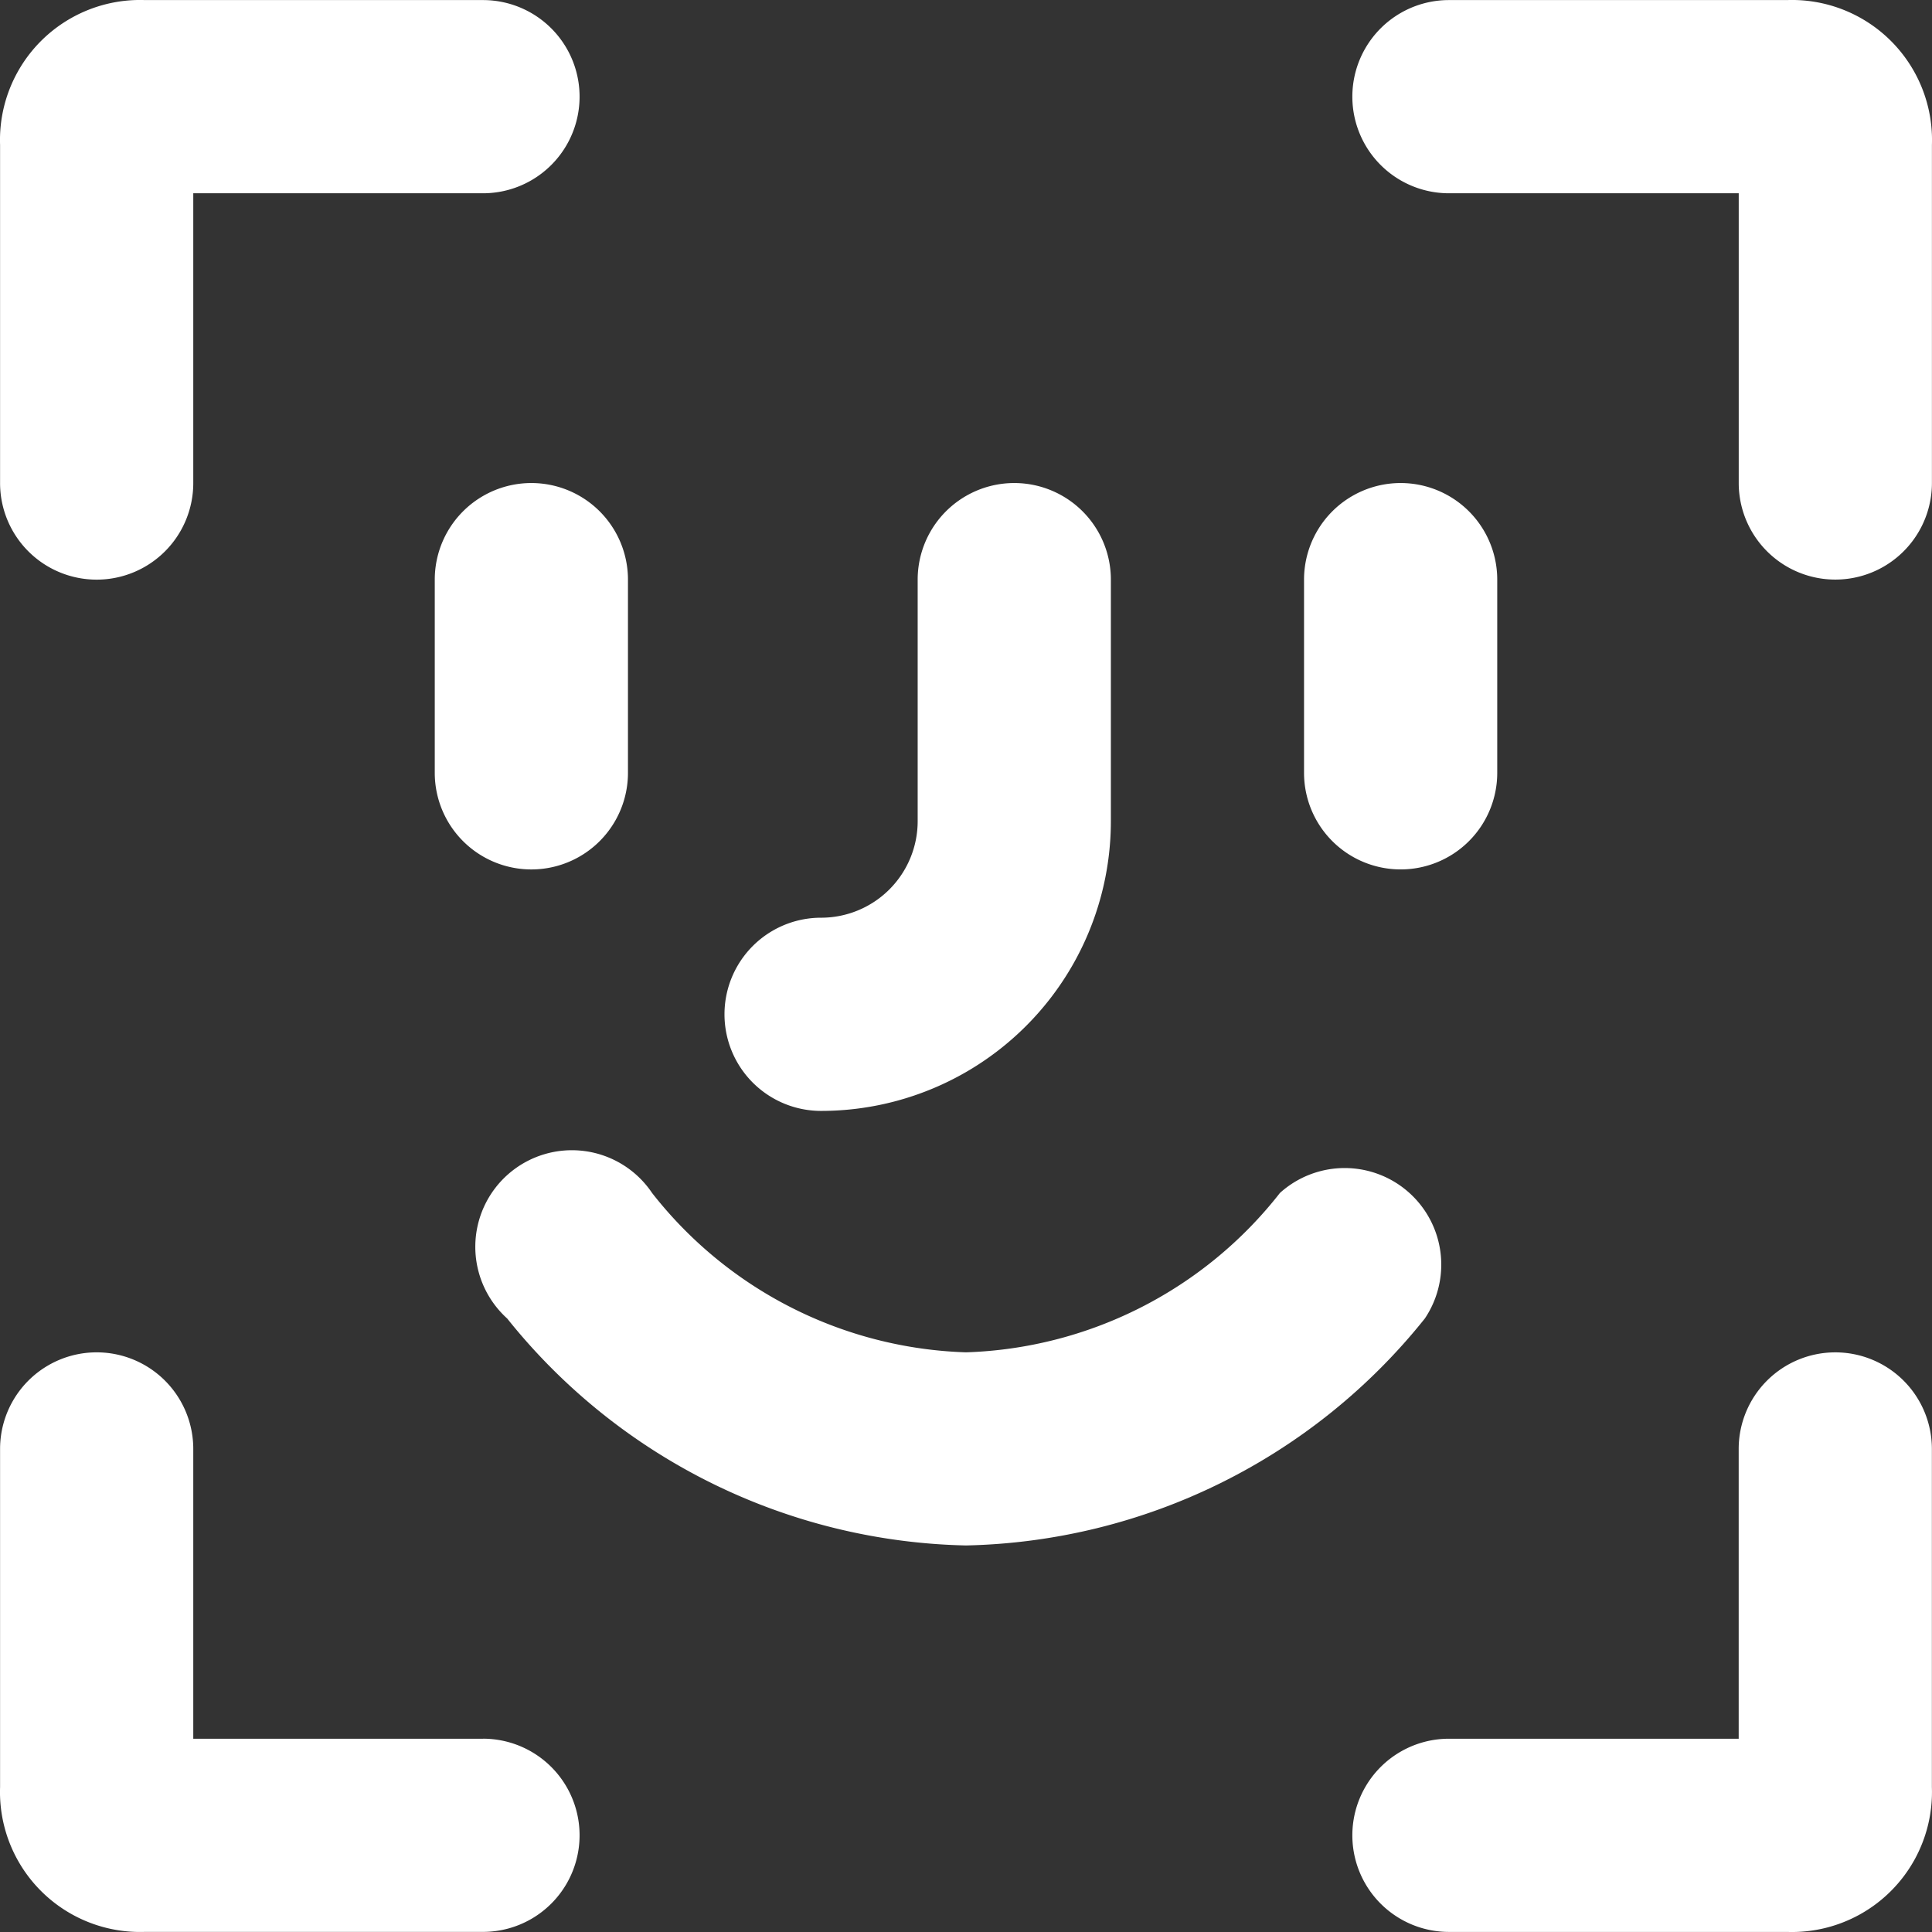
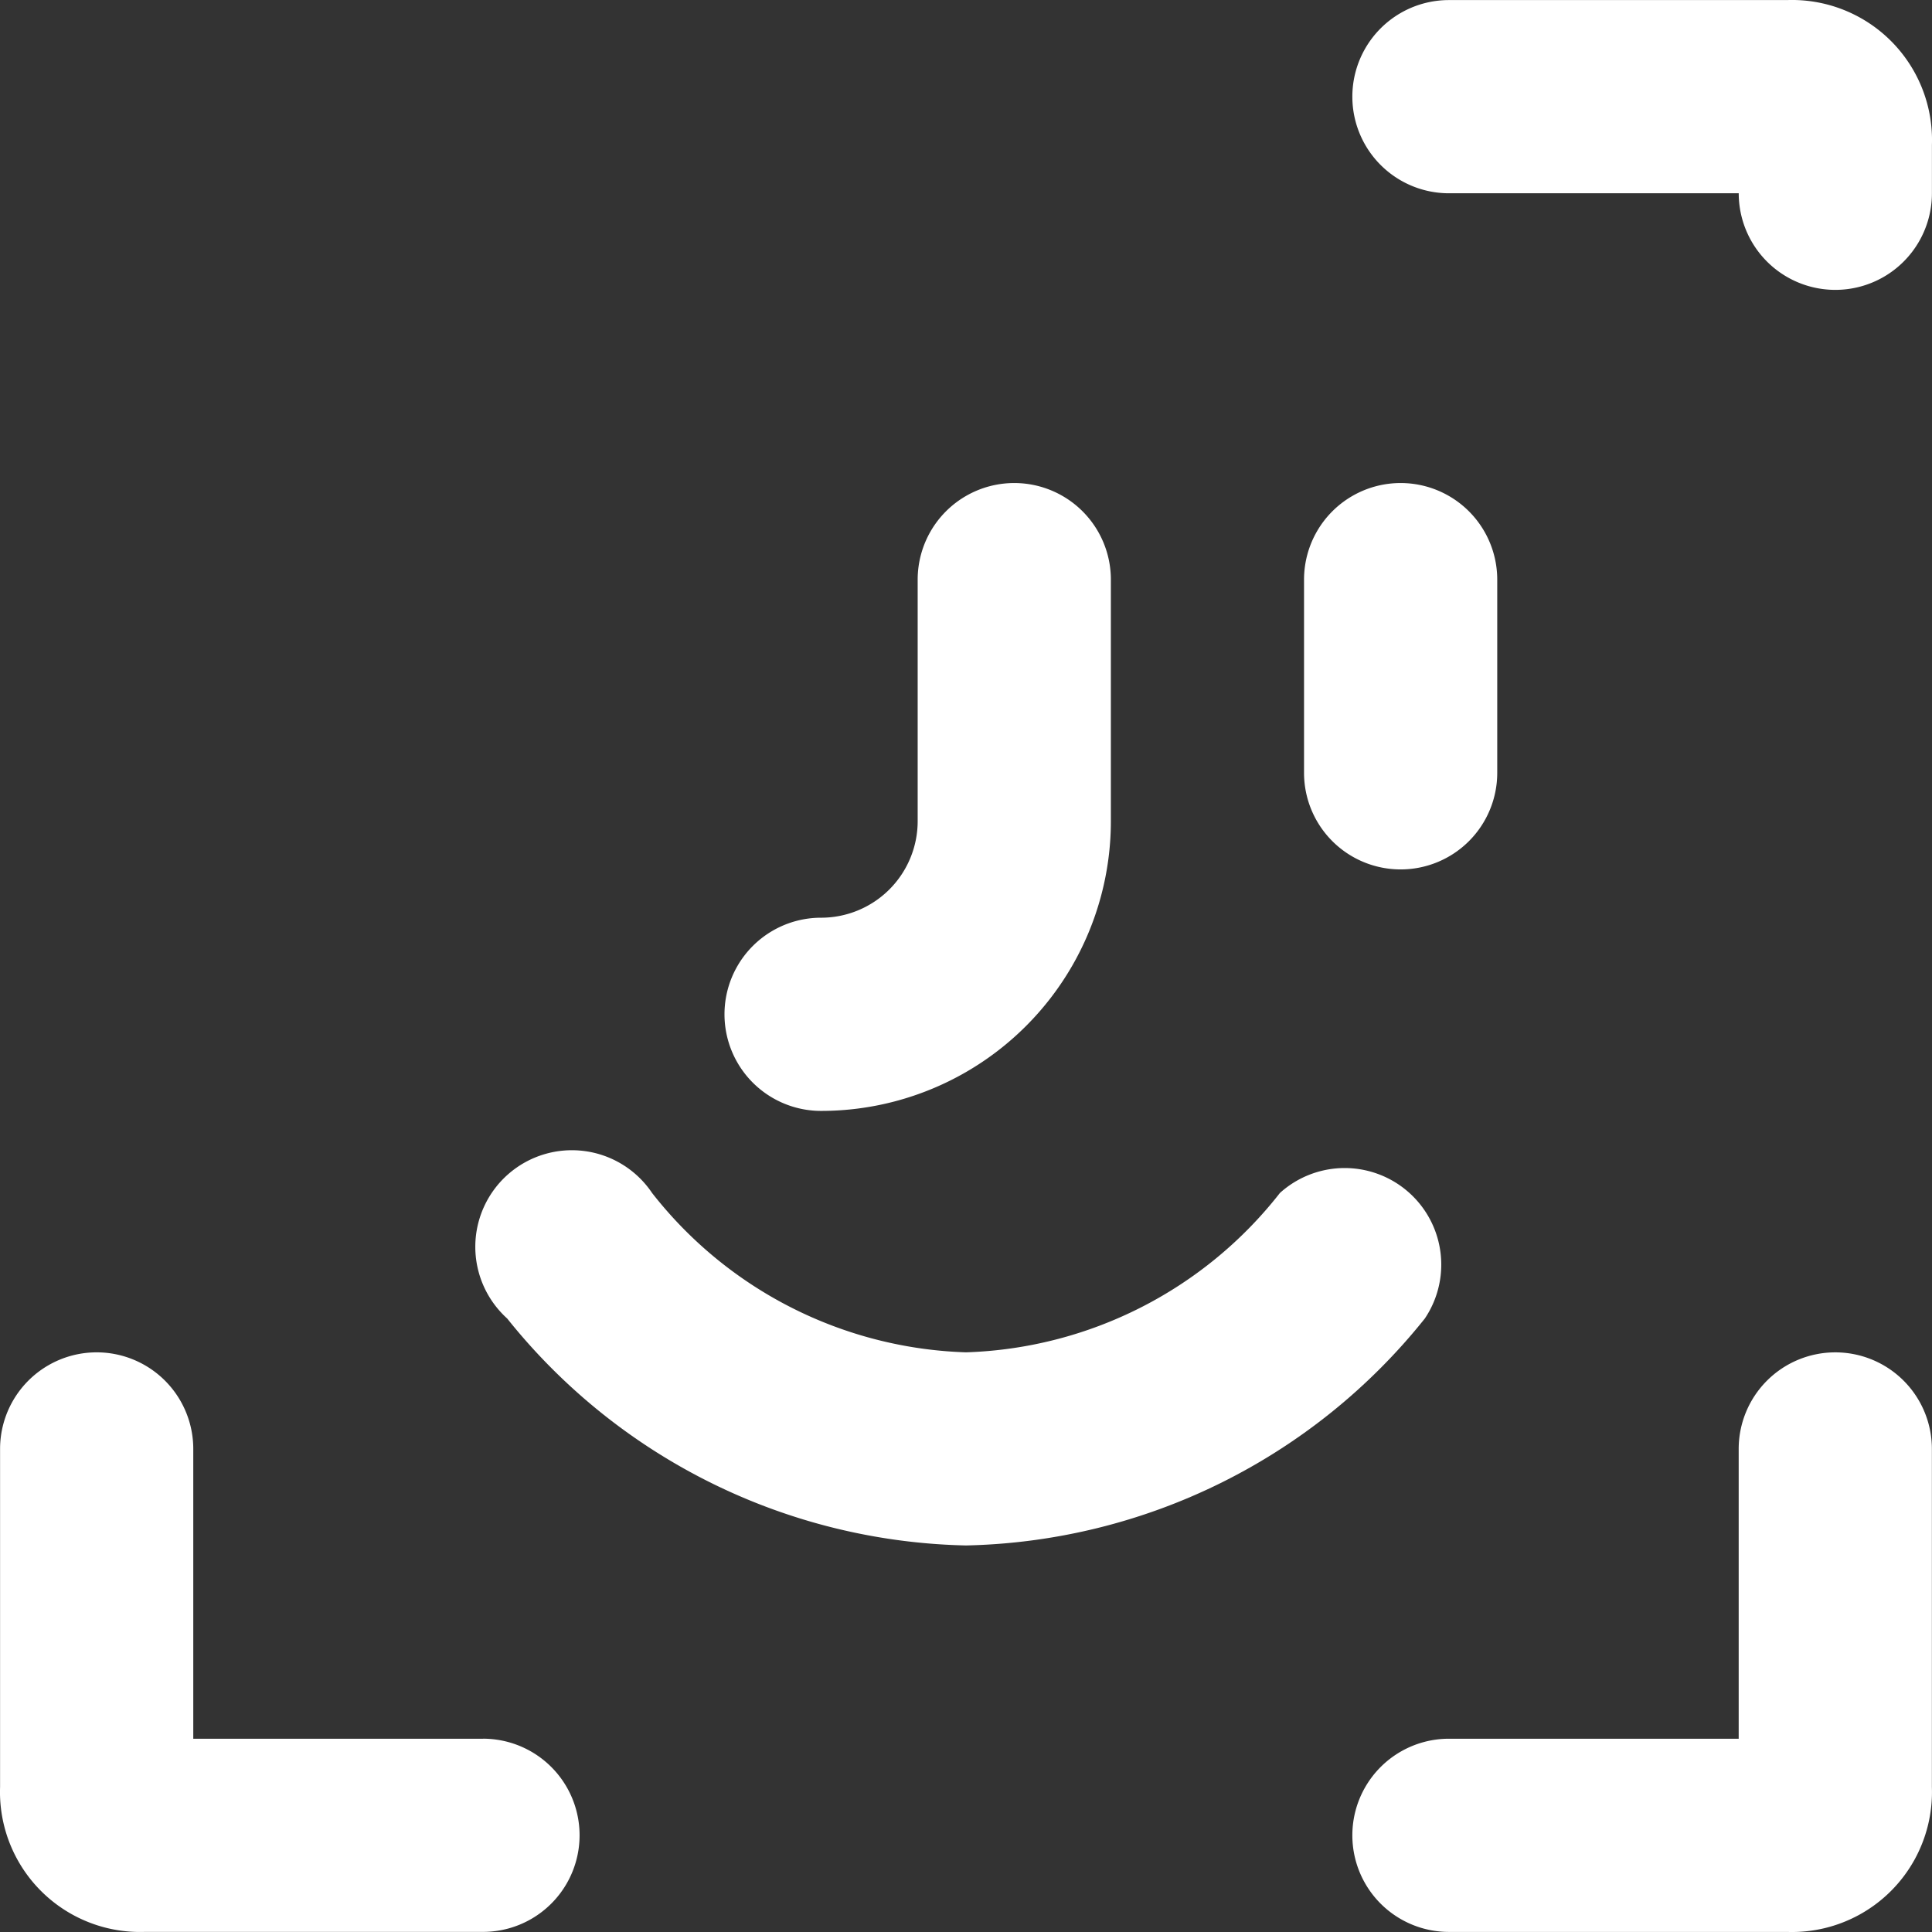
<svg xmlns="http://www.w3.org/2000/svg" width="53.21" height="53.21" viewBox="0 0 53.21 53.21">
  <rect x="0" y="0" width="53.21" height="53.21" fill="#333333" stroke="none" />
  <defs>
    <style>.a{fill:#fff;}</style>
  </defs>
-   <path class="a" d="M6.661,19.962a2.66,2.66,0,0,0,2.66-2.66V9.321H17.3A2.66,2.66,0,0,0,17.3,4H7.991A3.857,3.857,0,0,0,4,7.991V17.3A2.66,2.66,0,0,0,6.661,19.962Z" transform="translate(-3.998 -3.998)" />
  <path class="a" d="M17.3,42.641H9.321V34.66A2.66,2.66,0,1,0,4,34.66v9.311a3.857,3.857,0,0,0,3.99,3.99H17.3a2.66,2.66,0,0,0,0-5.321Z" transform="translate(-3.998 5.246)" />
-   <path class="a" d="M43.971,4H34.66a2.66,2.66,0,1,0,0,5.321h7.981V17.3a2.66,2.66,0,0,0,5.321,0V7.991A3.857,3.857,0,0,0,43.971,4Z" transform="translate(5.246 -3.998)" />
+   <path class="a" d="M43.971,4H34.66a2.66,2.66,0,1,0,0,5.321h7.981a2.66,2.66,0,0,0,5.321,0V7.991A3.857,3.857,0,0,0,43.971,4Z" transform="translate(5.246 -3.998)" />
  <path class="a" d="M45.3,32a2.66,2.66,0,0,0-2.66,2.66v7.981H34.66a2.66,2.66,0,1,0,0,5.321h9.311a3.857,3.857,0,0,0,3.99-3.99V34.66A2.66,2.66,0,0,0,45.3,32Z" transform="translate(5.246 5.246)" />
-   <path class="a" d="M13,16.66v5.321a2.66,2.66,0,1,0,5.321,0V16.66a2.66,2.66,0,0,0-5.321,0Z" transform="translate(-1.026 -0.696)" />
  <path class="a" d="M33.66,24.641a2.66,2.66,0,0,0,2.66-2.66V16.66a2.66,2.66,0,1,0-5.321,0v5.321A2.66,2.66,0,0,0,33.66,24.641Z" transform="translate(4.916 -0.696)" />
  <path class="a" d="M21.66,31.292a7.981,7.981,0,0,0,7.981-7.981V16.66a2.66,2.66,0,1,0-5.321,0v6.651a2.66,2.66,0,0,1-2.66,2.66,2.66,2.66,0,1,0,0,5.321Z" transform="translate(0.954 -0.696)" />
  <path class="a" d="M39.99,32.451A2.66,2.66,0,0,0,36,28.992a11.439,11.439,0,0,1-8.646,4.389,11.439,11.439,0,0,1-8.646-4.389,2.66,2.66,0,1,0-3.99,3.458A16.627,16.627,0,0,0,27.354,38.7,16.627,16.627,0,0,0,39.99,32.451Z" transform="translate(-0.749 3.864)" />
</svg>